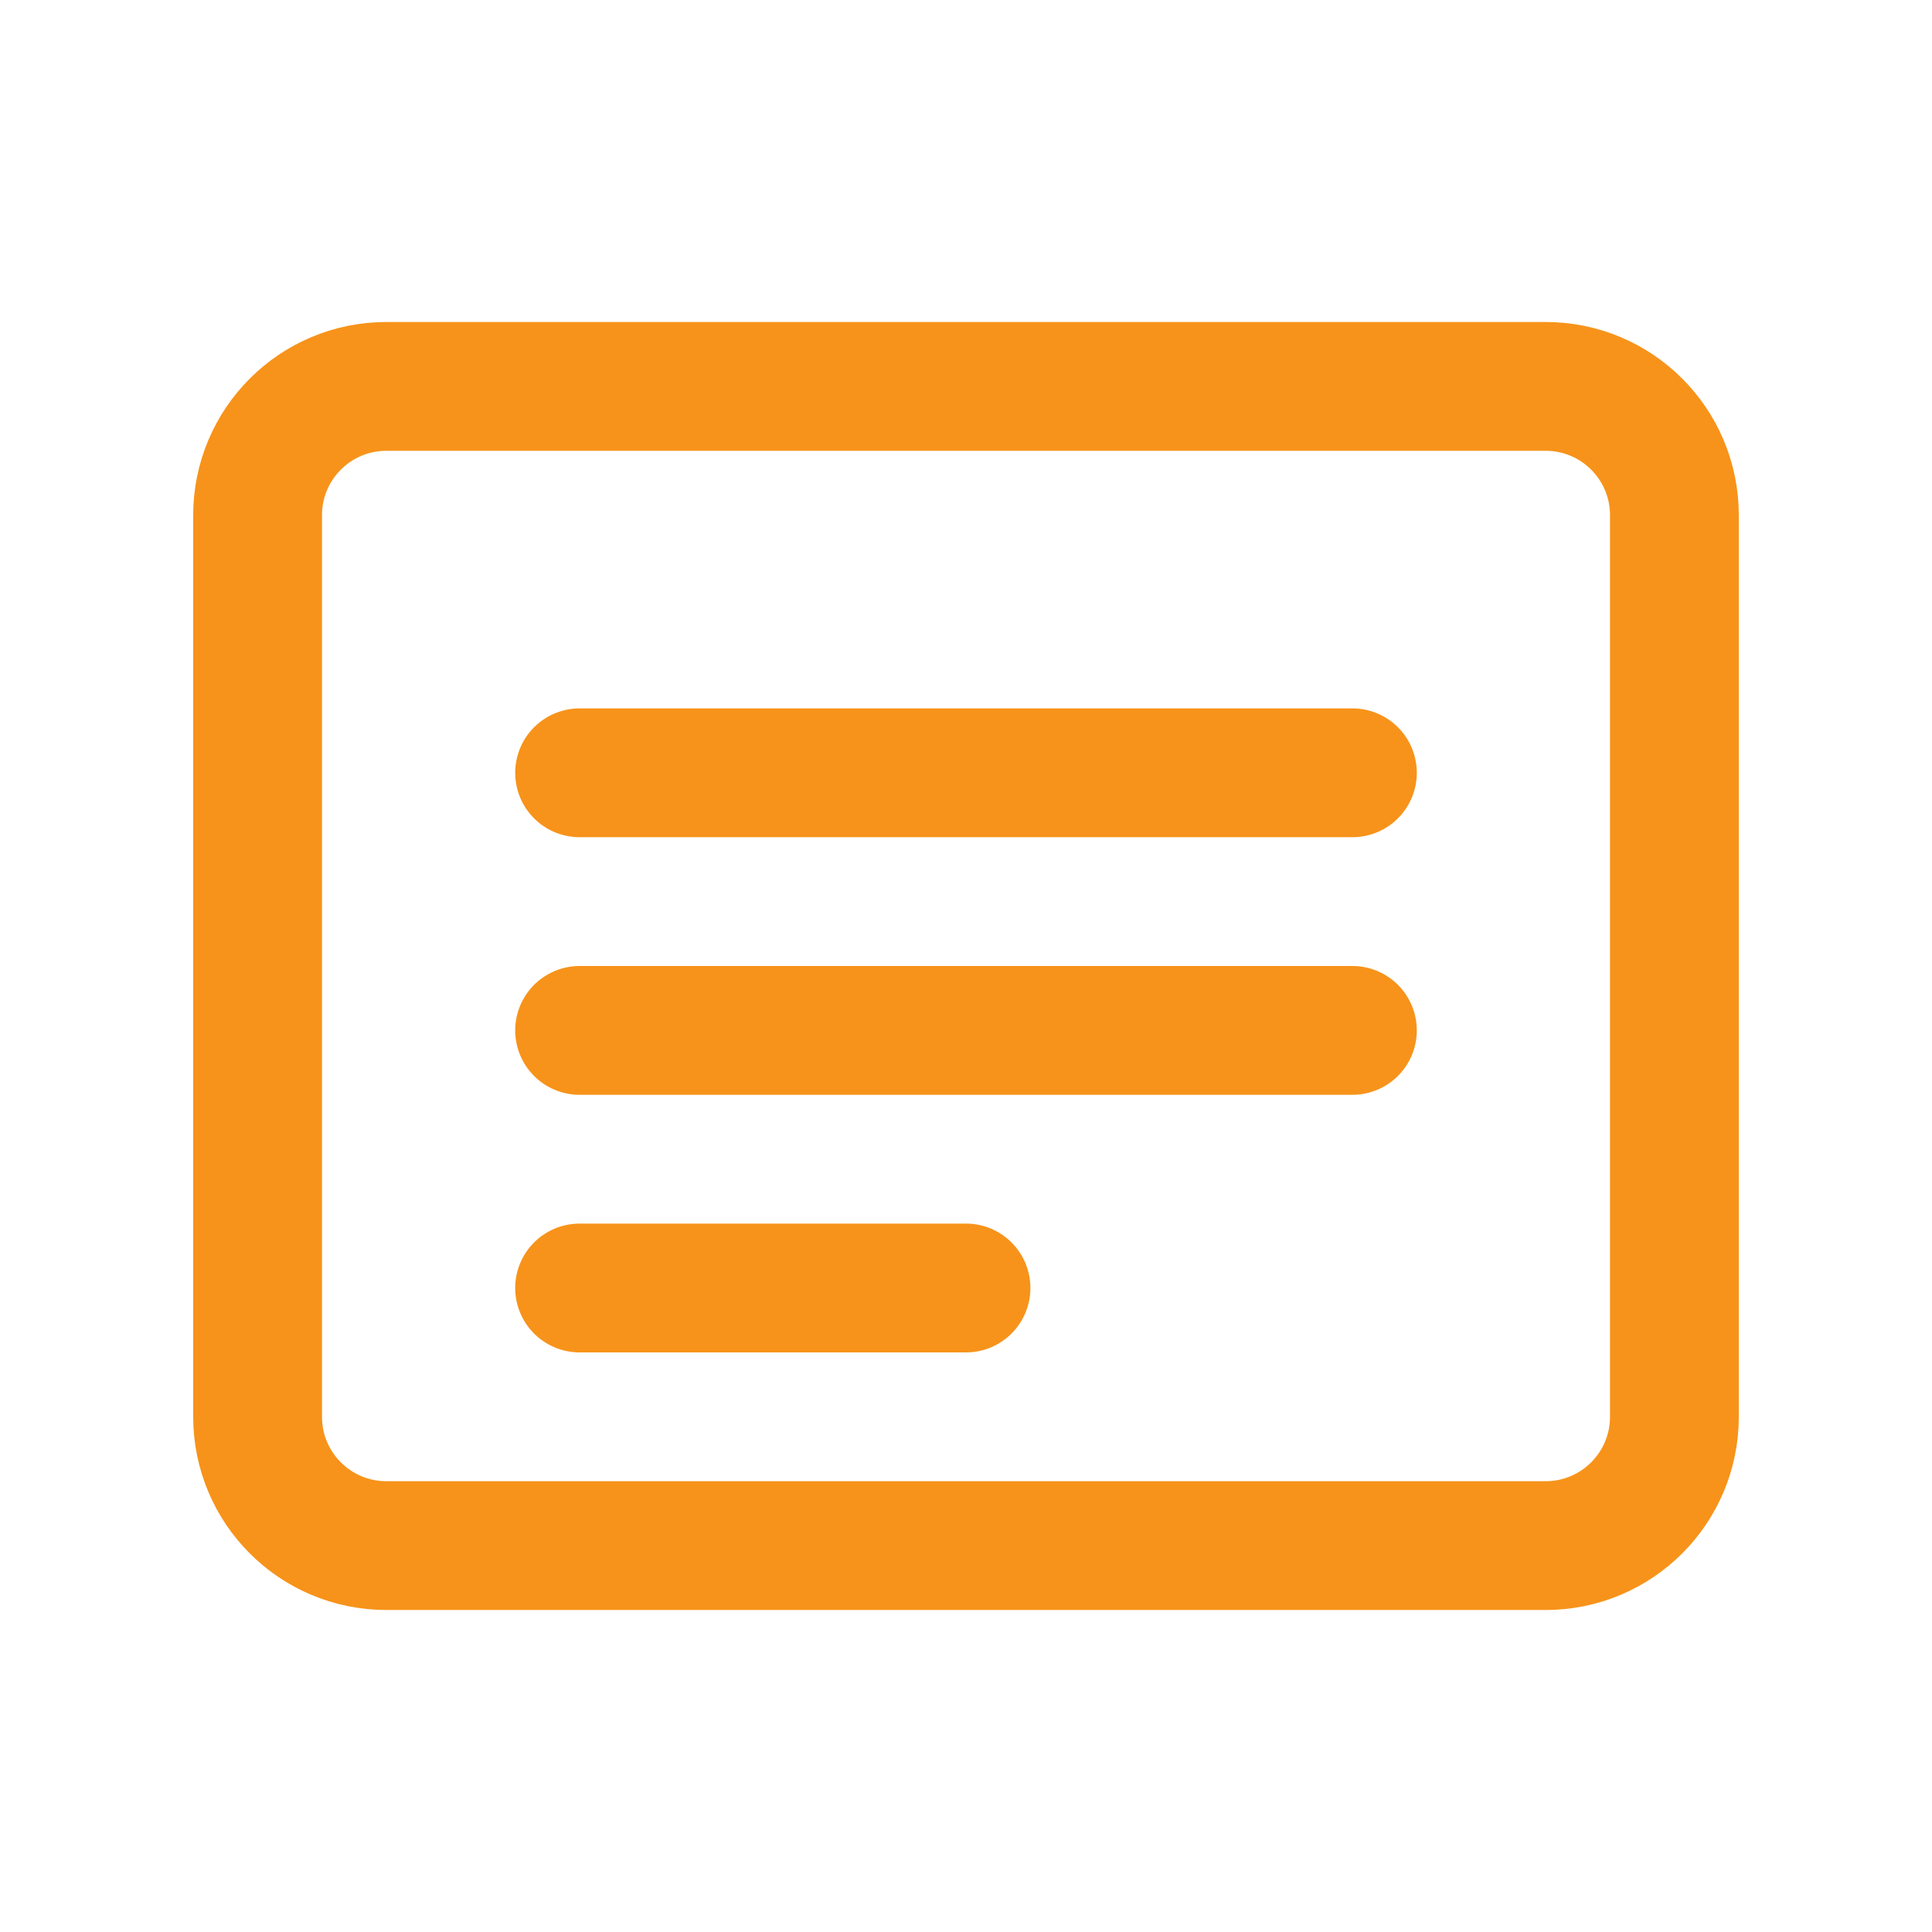
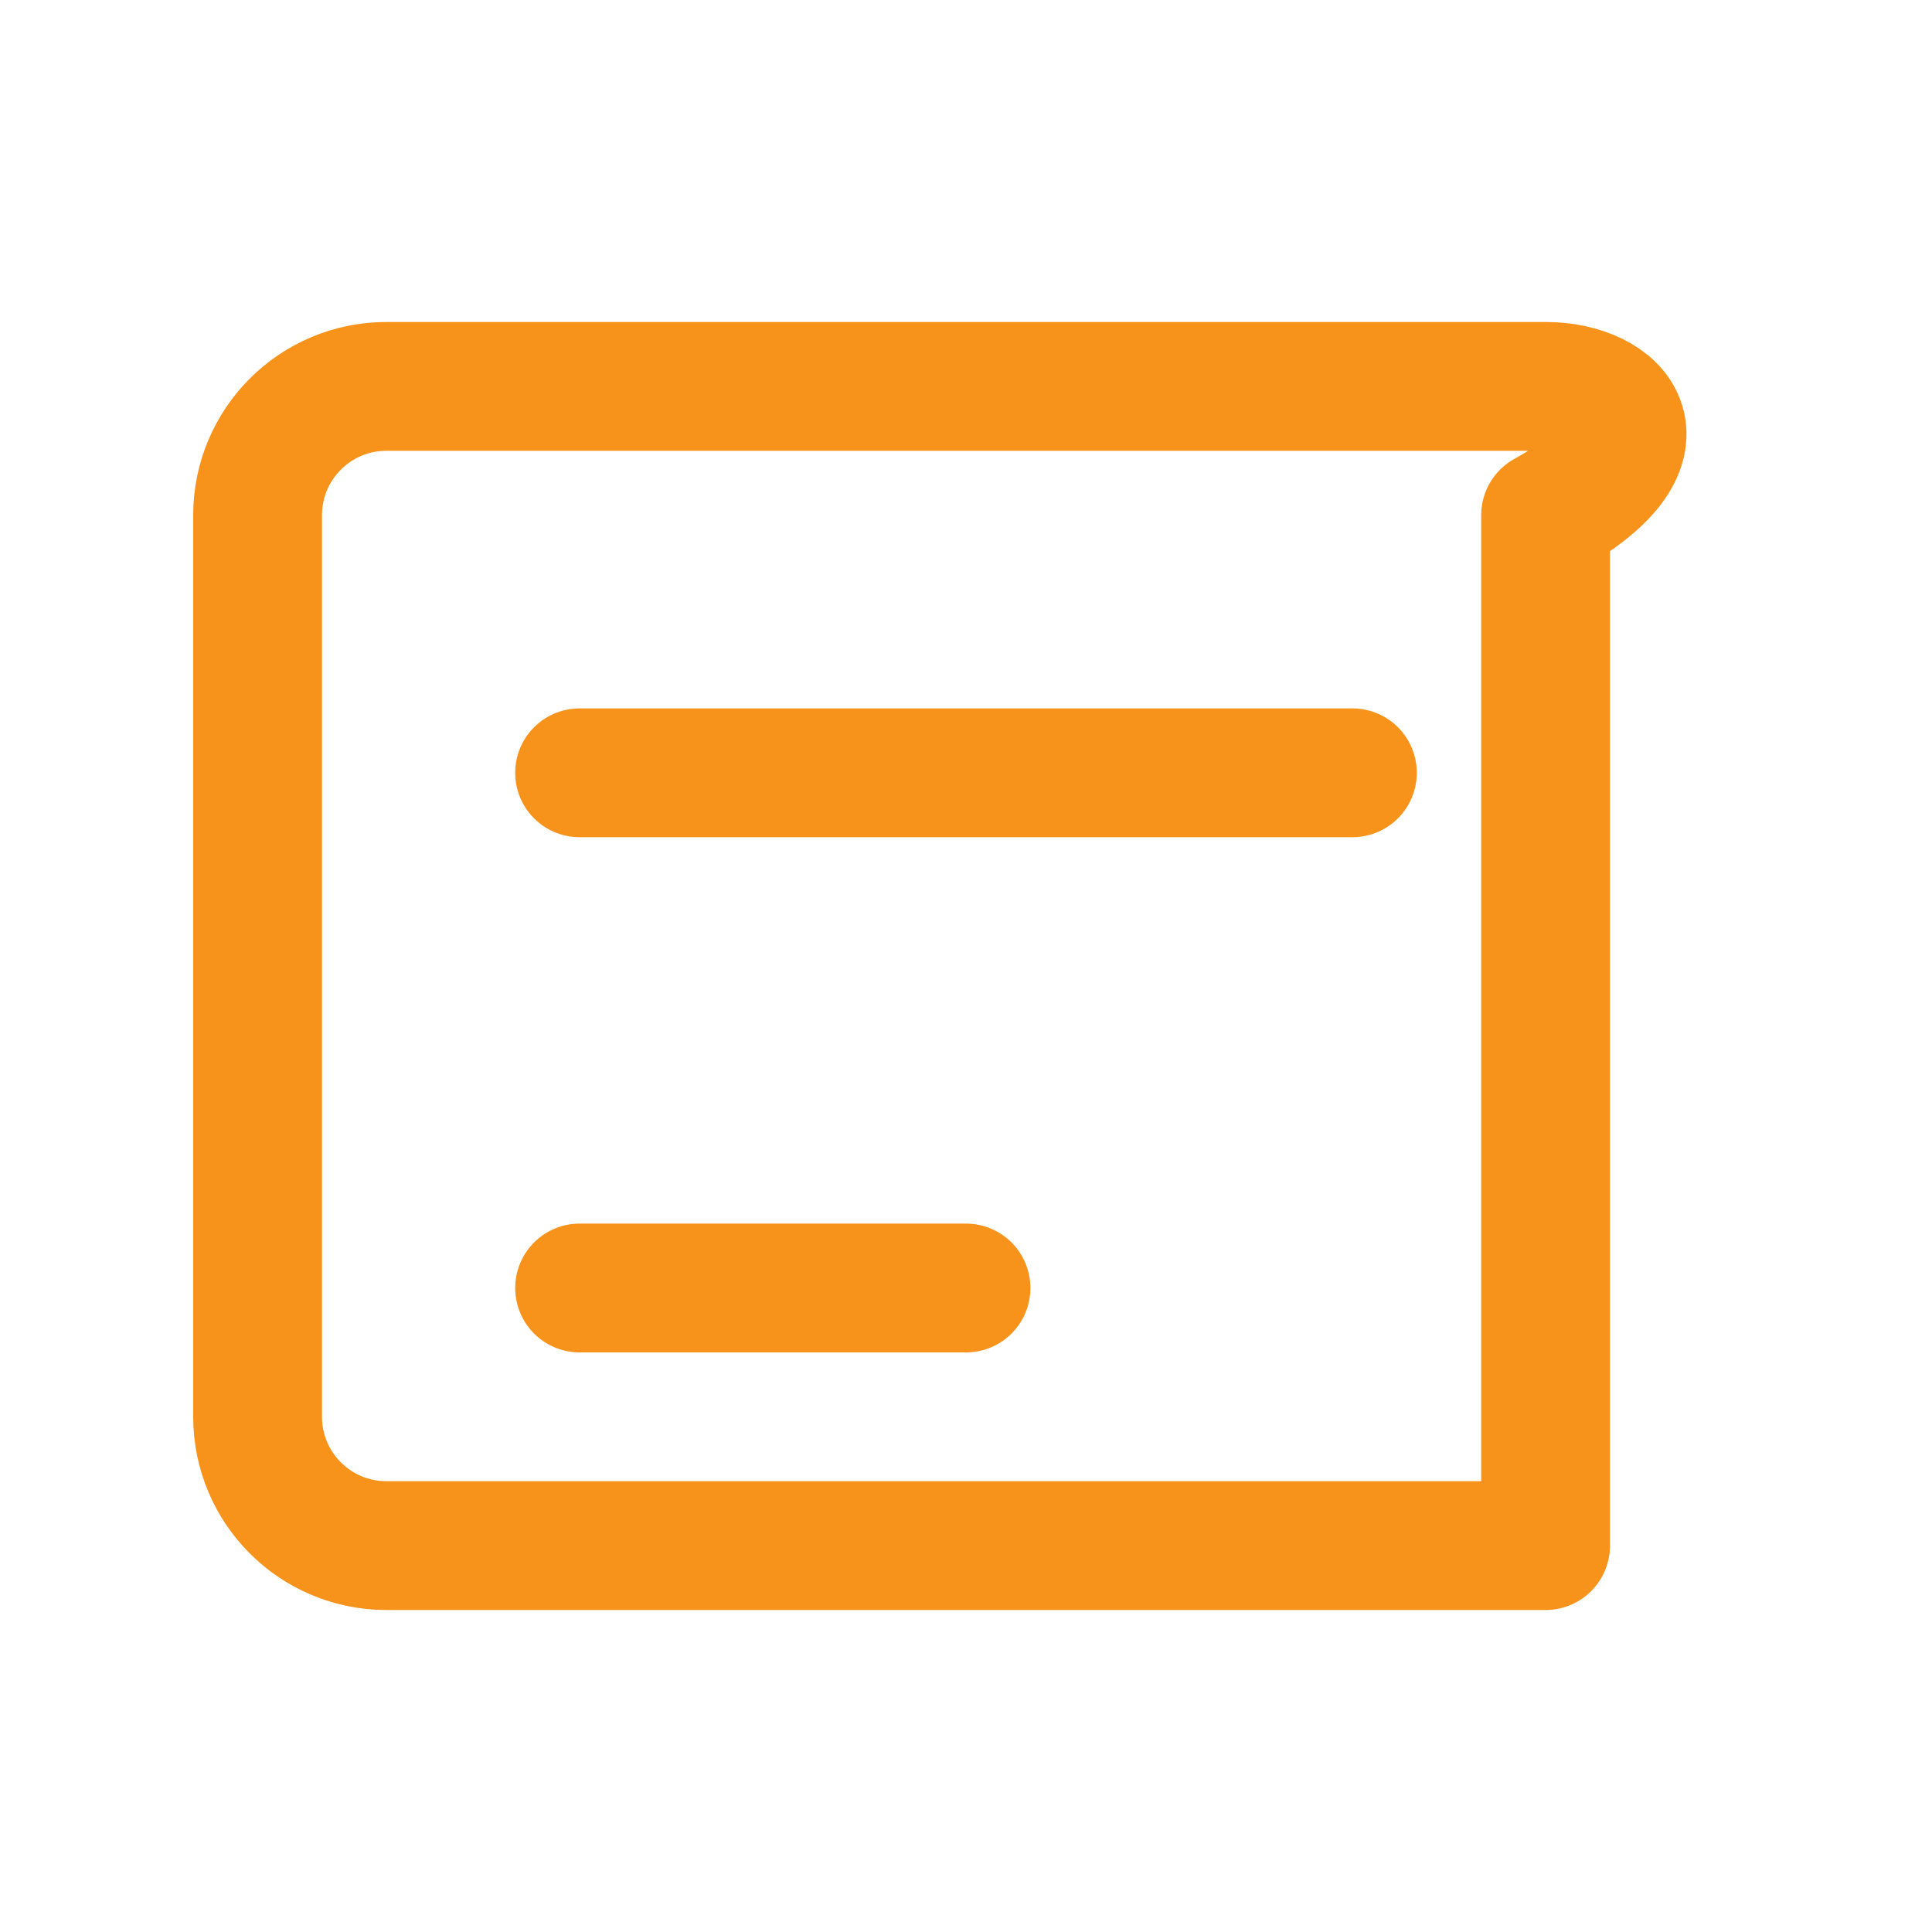
<svg xmlns="http://www.w3.org/2000/svg" width="30" height="30" viewBox="0 0 30 30" fill="none">
-   <path d="M24 6H6C4.895 6 4 6.895 4 8V22C4 23.105 4.895 24 6 24H24C25.105 24 26 23.105 26 22V8C26 6.895 25.105 6 24 6Z" stroke="#F7931A" stroke-width="2" stroke-linecap="round" stroke-linejoin="round" />
+   <path d="M24 6H6C4.895 6 4 6.895 4 8V22C4 23.105 4.895 24 6 24H24V8C26 6.895 25.105 6 24 6Z" stroke="#F7931A" stroke-width="2" stroke-linecap="round" stroke-linejoin="round" />
  <path d="M9 12H21" stroke="#F7931A" stroke-width="2" stroke-linecap="round" stroke-linejoin="round" />
-   <path d="M9 16H21" stroke="#F7931A" stroke-width="2" stroke-linecap="round" stroke-linejoin="round" />
  <path d="M9 20H15" stroke="#F7931A" stroke-width="2" stroke-linecap="round" stroke-linejoin="round" />
</svg>